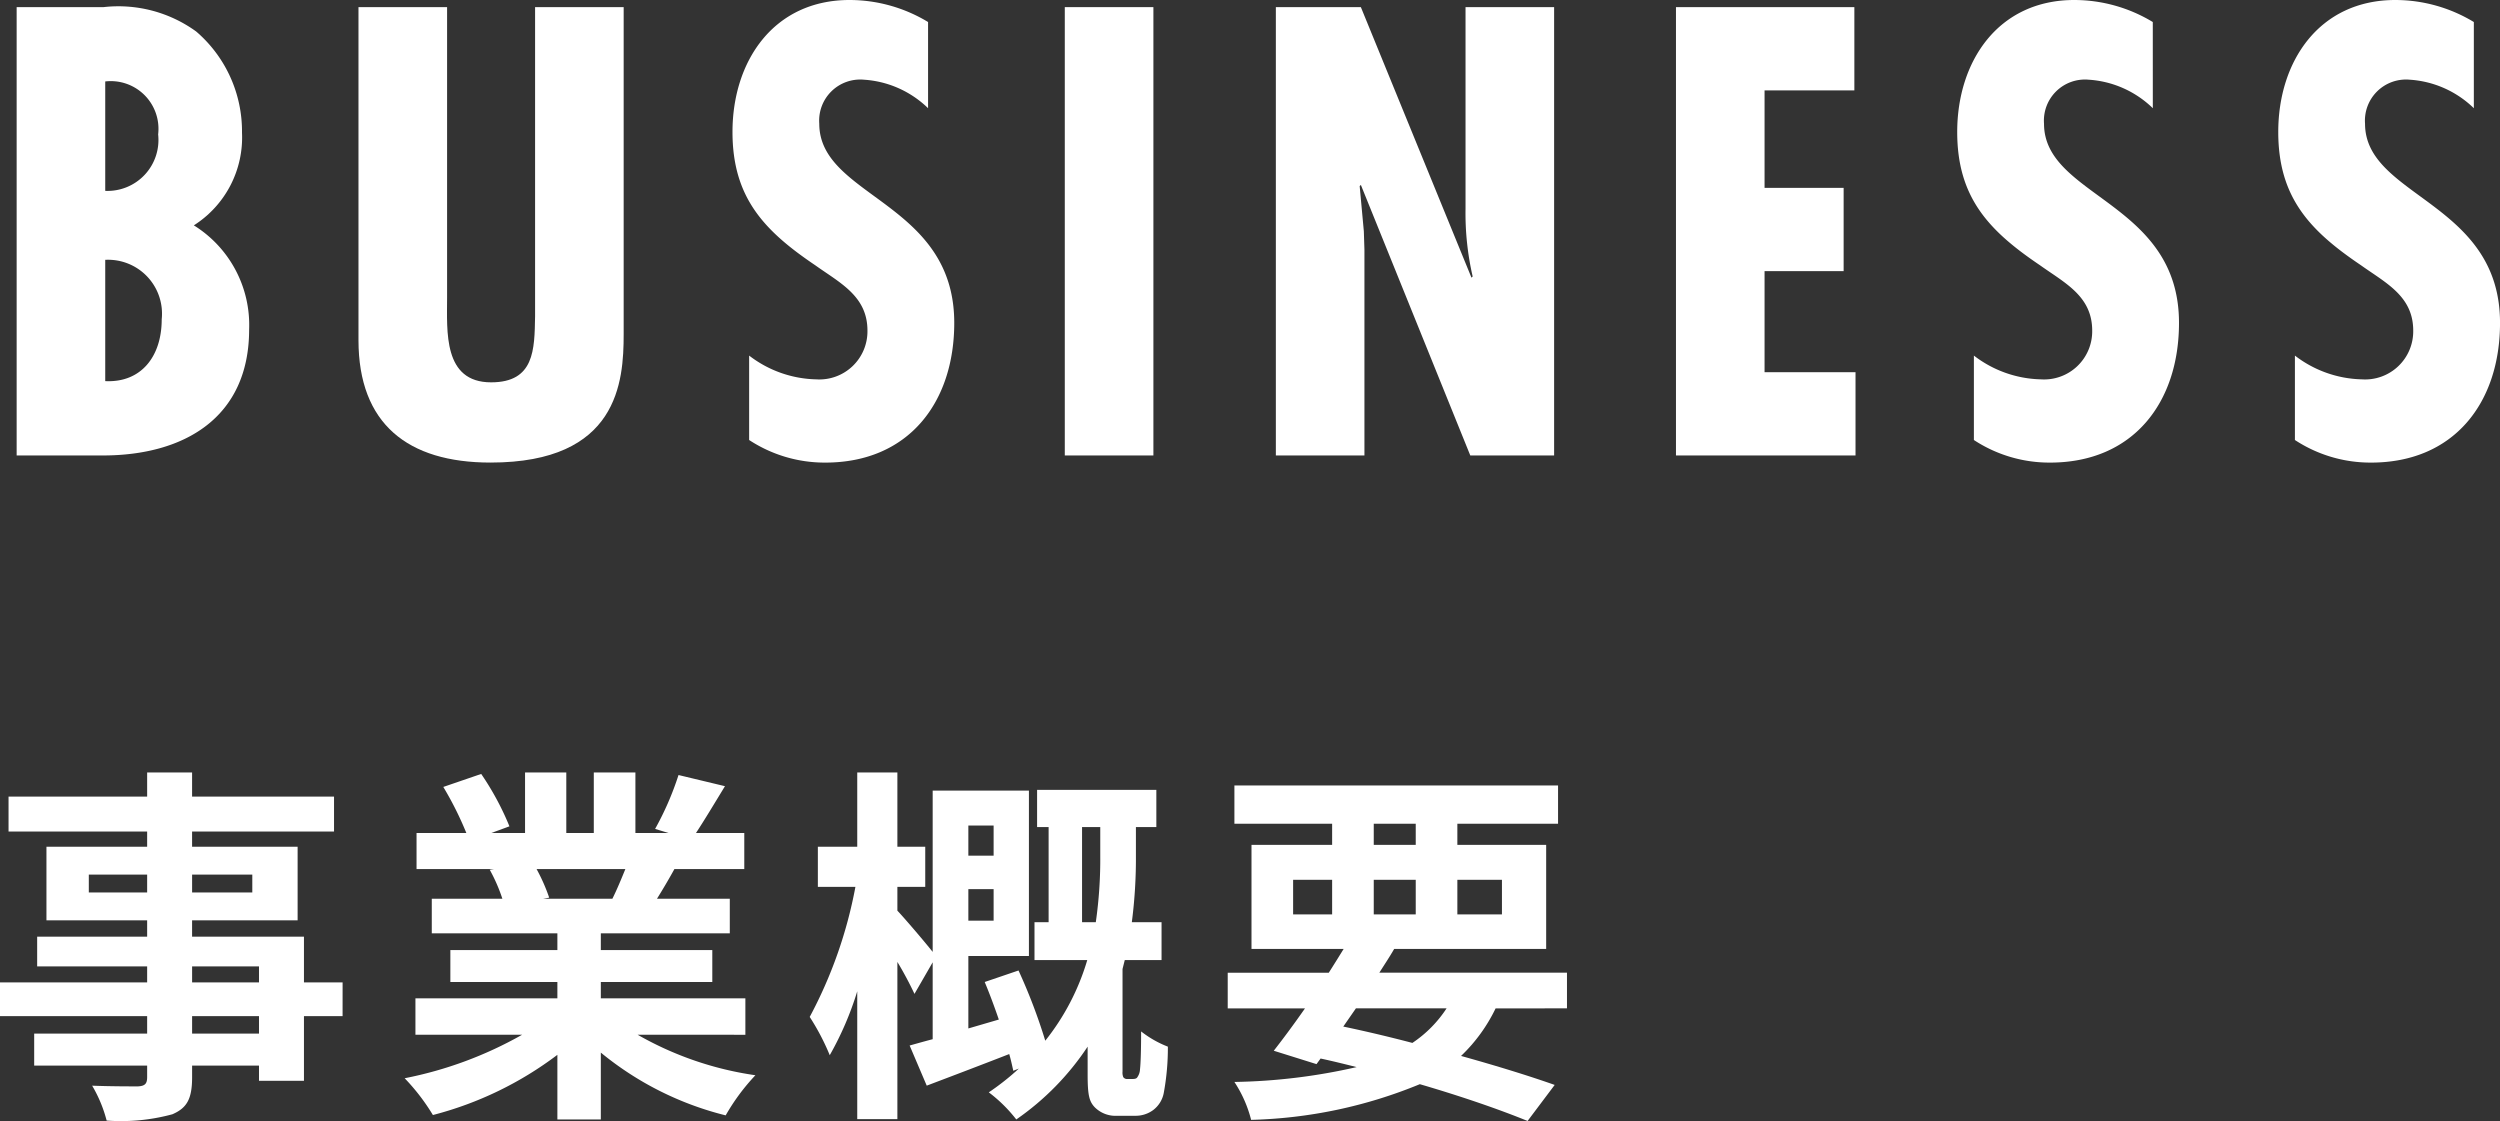
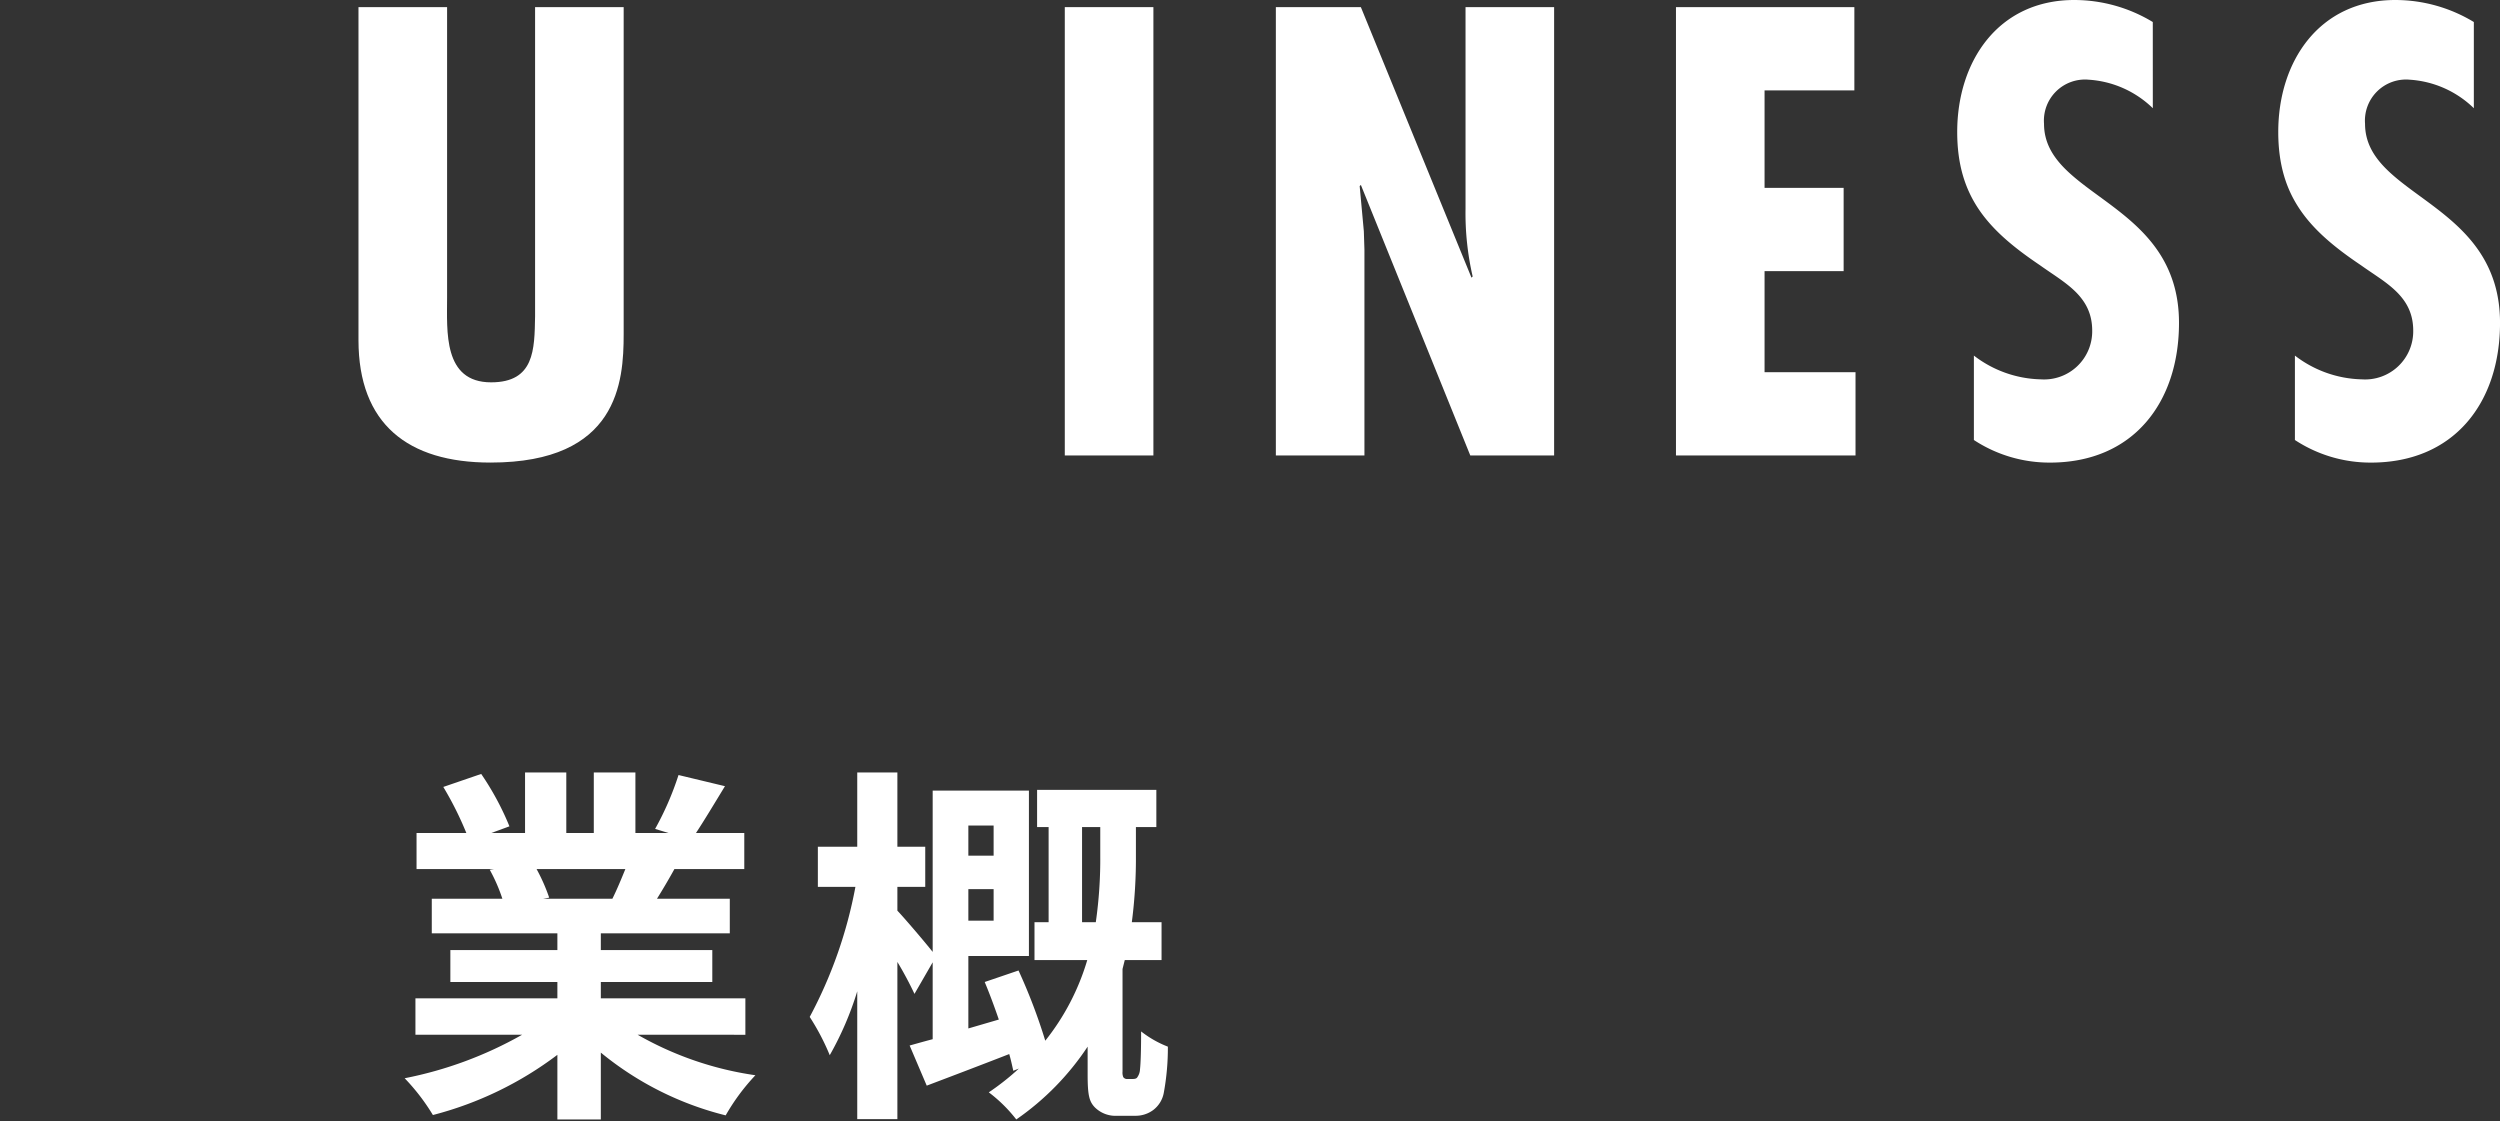
<svg xmlns="http://www.w3.org/2000/svg" width="100.919" height="45.251" viewBox="0 0 100.919 45.251">
  <rect x="0" y="0" width="100.919" height="45.251" fill="#333333" stroke="none" />
  <title>h2_business</title>
  <g id="レイヤー_2" data-name="レイヤー 2">
    <g id="レイヤー_1-2" data-name="レイヤー 1">
-       <path d="M.672,18.386V.288H4.176A5.348,5.348,0,0,1,7.92,1.272a5.311,5.311,0,0,1,1.849,4.08A4.203,4.203,0,0,1,7.825,9.097a4.735,4.735,0,0,1,2.232,4.2c0,3.577-2.64,5.089-5.904,5.089ZM4.248,3.288v4.417a2.057,2.057,0,0,0,2.136-2.28A1.925,1.925,0,0,0,4.248,3.288Zm0,7.201v4.896c1.44.071,2.28-.984,2.28-2.496A2.176,2.176,0,0,0,4.248,10.489Z" style="fill:#fff" />
      <path d="M18.048.288V12.001c0,1.368-.168,3.433,1.776,3.433,1.752,0,1.752-1.32,1.776-2.664V.288h3.576V13.489c0,1.92-.216,5.184-5.377,5.184-3.336,0-5.328-1.56-5.328-4.944V.288Z" style="fill:#fff" />
-       <path d="M37.464,4.368a4.086,4.086,0,0,0-2.592-1.151,1.658,1.658,0,0,0-1.8,1.775c0,2.977,5.449,3.144,5.449,8.041,0,3.217-1.848,5.641-5.208,5.641a5.556,5.556,0,0,1-3.072-.912V14.354a4.599,4.599,0,0,0,2.712.96,1.942,1.942,0,0,0,2.064-1.968c0-1.393-1.104-1.921-2.112-2.641-2.064-1.393-3.336-2.736-3.336-5.376C29.567,2.473,31.224,0,34.296,0a6.127,6.127,0,0,1,3.168.889Z" style="fill:#fff" />
      <path d="M46.56.288V18.386H42.983V.288Z" style="fill:#fff" />
      <path d="M54.935.288,59.4,11.209l.048-.048A11.392,11.392,0,0,1,59.16,8.425V.288h3.576V18.386H59.352L54.935,7.465l-.048.048.168,1.824.024.744v8.305H51.503V.288Z" style="fill:#fff" />
      <path d="M74.856.288v3.36H71.231V7.585h3.192v3.36H71.231v4.08h3.672v3.36H67.655V.288Z" style="fill:#fff" />
      <path d="M86.904,4.368a4.086,4.086,0,0,0-2.592-1.151,1.658,1.658,0,0,0-1.8,1.775c0,2.977,5.449,3.144,5.449,8.041,0,3.217-1.848,5.641-5.208,5.641a5.556,5.556,0,0,1-3.072-.912V14.354a4.598,4.598,0,0,0,2.712.96,1.942,1.942,0,0,0,2.064-1.968c0-1.393-1.104-1.921-2.112-2.641-2.064-1.393-3.337-2.736-3.337-5.376C79.007,2.473,80.663,0,83.735,0a6.127,6.127,0,0,1,3.168.889Z" style="fill:#fff" />
      <path d="M99.863,4.368A4.086,4.086,0,0,0,97.271,3.217a1.658,1.658,0,0,0-1.8,1.775c0,2.977,5.449,3.144,5.449,8.041,0,3.217-1.848,5.641-5.208,5.641a5.556,5.556,0,0,1-3.072-.912V14.354a4.598,4.598,0,0,0,2.712.96,1.942,1.942,0,0,0,2.064-1.968c0-1.393-1.104-1.921-2.112-2.641-2.064-1.393-3.336-2.736-3.336-5.376C91.966,2.473,93.623,0,96.695,0a6.127,6.127,0,0,1,3.168.889Z" style="fill:#fff" />
-       <path d="M13.829,41.02H12.27v2.61H10.455v-.615h-2.7v.465c0,.886-.21,1.245-.795,1.5a7.883,7.883,0,0,1-2.655.255,5.487,5.487,0,0,0-.585-1.409c.72.029,1.605.029,1.845.029.285-.015.375-.104.375-.375v-.465H1.38v-1.29H5.94v-.705H0V39.656H5.94v-.646H1.5v-1.2H5.94v-.659H1.875V34.181H5.94v-.614H.345v-1.41H5.94v-.975H7.754v.975h5.73v1.41h-5.73v.614h4.26v2.971h-4.26v.659H12.27v1.846h1.56ZM5.94,36.026v-.721H3.585v.721Zm1.815-.721v.721h2.43v-.721Zm0,4.351h2.7v-.646h-2.7Zm2.7,1.364h-2.7v.705h2.7Z" style="fill:#fff" />
      <path d="M25.74,41.77a13.385,13.385,0,0,0,4.754,1.635,8.44,8.44,0,0,0-1.2,1.62,12.8,12.8,0,0,1-5.04-2.534V45.19H22.5V42.581a14.228,14.228,0,0,1-5.025,2.43,8.344,8.344,0,0,0-1.14-1.485,15.745,15.745,0,0,0,4.74-1.755H16.77v-1.47H22.5v-.66H18.18v-1.29H22.5v-.675H17.43V36.281h2.85a6.72,6.72,0,0,0-.51-1.17l.18-.03H16.815V33.626h2.01a13.476,13.476,0,0,0-.93-1.859l1.53-.525a11.357,11.357,0,0,1,1.14,2.115l-.735.27h1.365V31.182H22.86V33.626h1.11V31.182h1.68V33.626h1.335l-.54-.165a12.052,12.052,0,0,0,.945-2.175l1.875.45c-.42.69-.825,1.365-1.17,1.89h1.95v1.455h-2.82c-.24.434-.48.84-.705,1.2h2.94v1.395H24.254v.675h4.5v1.29h-4.5v.66h5.835v1.47Zm-4.08-6.689a7.37,7.37,0,0,1,.51,1.155l-.255.045H24.72c.18-.36.36-.795.525-1.2Z" style="fill:#fff" />
      <path d="M45.719,43.556c.09,0,.165-.015.195-.075a.586.586,0,0,0,.105-.315c.03-.255.045-.84.045-1.53a4.213,4.213,0,0,0,1.08.615A10.007,10.007,0,0,1,46.98,44.11a1.125,1.125,0,0,1-.435.705,1.188,1.188,0,0,1-.735.226h-.705a1.184,1.184,0,0,1-.915-.346c-.225-.239-.285-.494-.285-1.335V42.251a10.863,10.863,0,0,1-2.88,2.939,5.902,5.902,0,0,0-1.11-1.095,10.035,10.035,0,0,0,1.215-.96l-.225.09c-.045-.194-.09-.42-.165-.675-1.155.45-2.34.9-3.33,1.275l-.69-1.62c.27-.075.585-.165.93-.255V38.846l-.735,1.275a14.418,14.418,0,0,0-.69-1.29v6.345h-1.62v-5.16a12.772,12.772,0,0,1-1.11,2.58,9.44,9.44,0,0,0-.809-1.545,18.164,18.164,0,0,0,1.845-5.25H33.015v-1.62h1.59V31.182h1.62v2.999H37.35v1.62h-1.125v.96c.285.3,1.08,1.23,1.425,1.665v-6.51h3.885v6.675H39.09v2.925l1.23-.359c-.18-.525-.375-1.051-.57-1.516l1.365-.465a22.743,22.743,0,0,1,1.08,2.835A9.556,9.556,0,0,0,43.89,38.756h-2.13v-1.53h.57v-3.84h-.465v-1.5h4.814v1.5h-.825v1.125a19.92,19.92,0,0,1-.165,2.715h1.2v1.53H45.404c-.03.12-.06.24-.09.36v4.14a.483.483,0,0,0,.03.225.187.187,0,0,0,.18.075ZM39.09,33.326V34.541h1.02V33.326Zm1.02,3.84V35.891H39.09V37.166Zm4.125.06a18.02,18.02,0,0,0,.18-2.715v-1.125h-.735v3.84Z" style="fill:#fff" />
-       <path d="M60.374,40.706a6.604,6.604,0,0,1-1.395,1.92c1.455.405,2.76.809,3.78,1.17L61.665,45.251c-1.14-.465-2.655-.99-4.35-1.485a19.1,19.1,0,0,1-6.81,1.44,5.044,5.044,0,0,0-.675-1.53,23.719,23.719,0,0,0,4.934-.6c-.48-.12-.96-.24-1.455-.346l-.165.226-1.725-.54c.375-.48.81-1.065,1.26-1.71H49.56v-1.44h4.08c.21-.33.405-.644.6-.96H50.52V34.106h3.255V33.251H49.83V31.706H62.895V33.251H58.83v.855h3.585v4.199H56.28c-.18.315-.39.63-.6.96h7.575v1.44ZM52.2,36.911h1.575V35.516H52.2ZM54.225,41.44c.93.195,1.875.42,2.79.66a4.893,4.893,0,0,0,1.38-1.395h-3.66Zm1.23-7.334h1.695V33.251H55.455Zm1.695,2.805V35.516H55.455v1.395Zm1.68-1.395v1.395h1.8V35.516Z" style="fill:#fff" />
    </g>
  </g>
</svg>